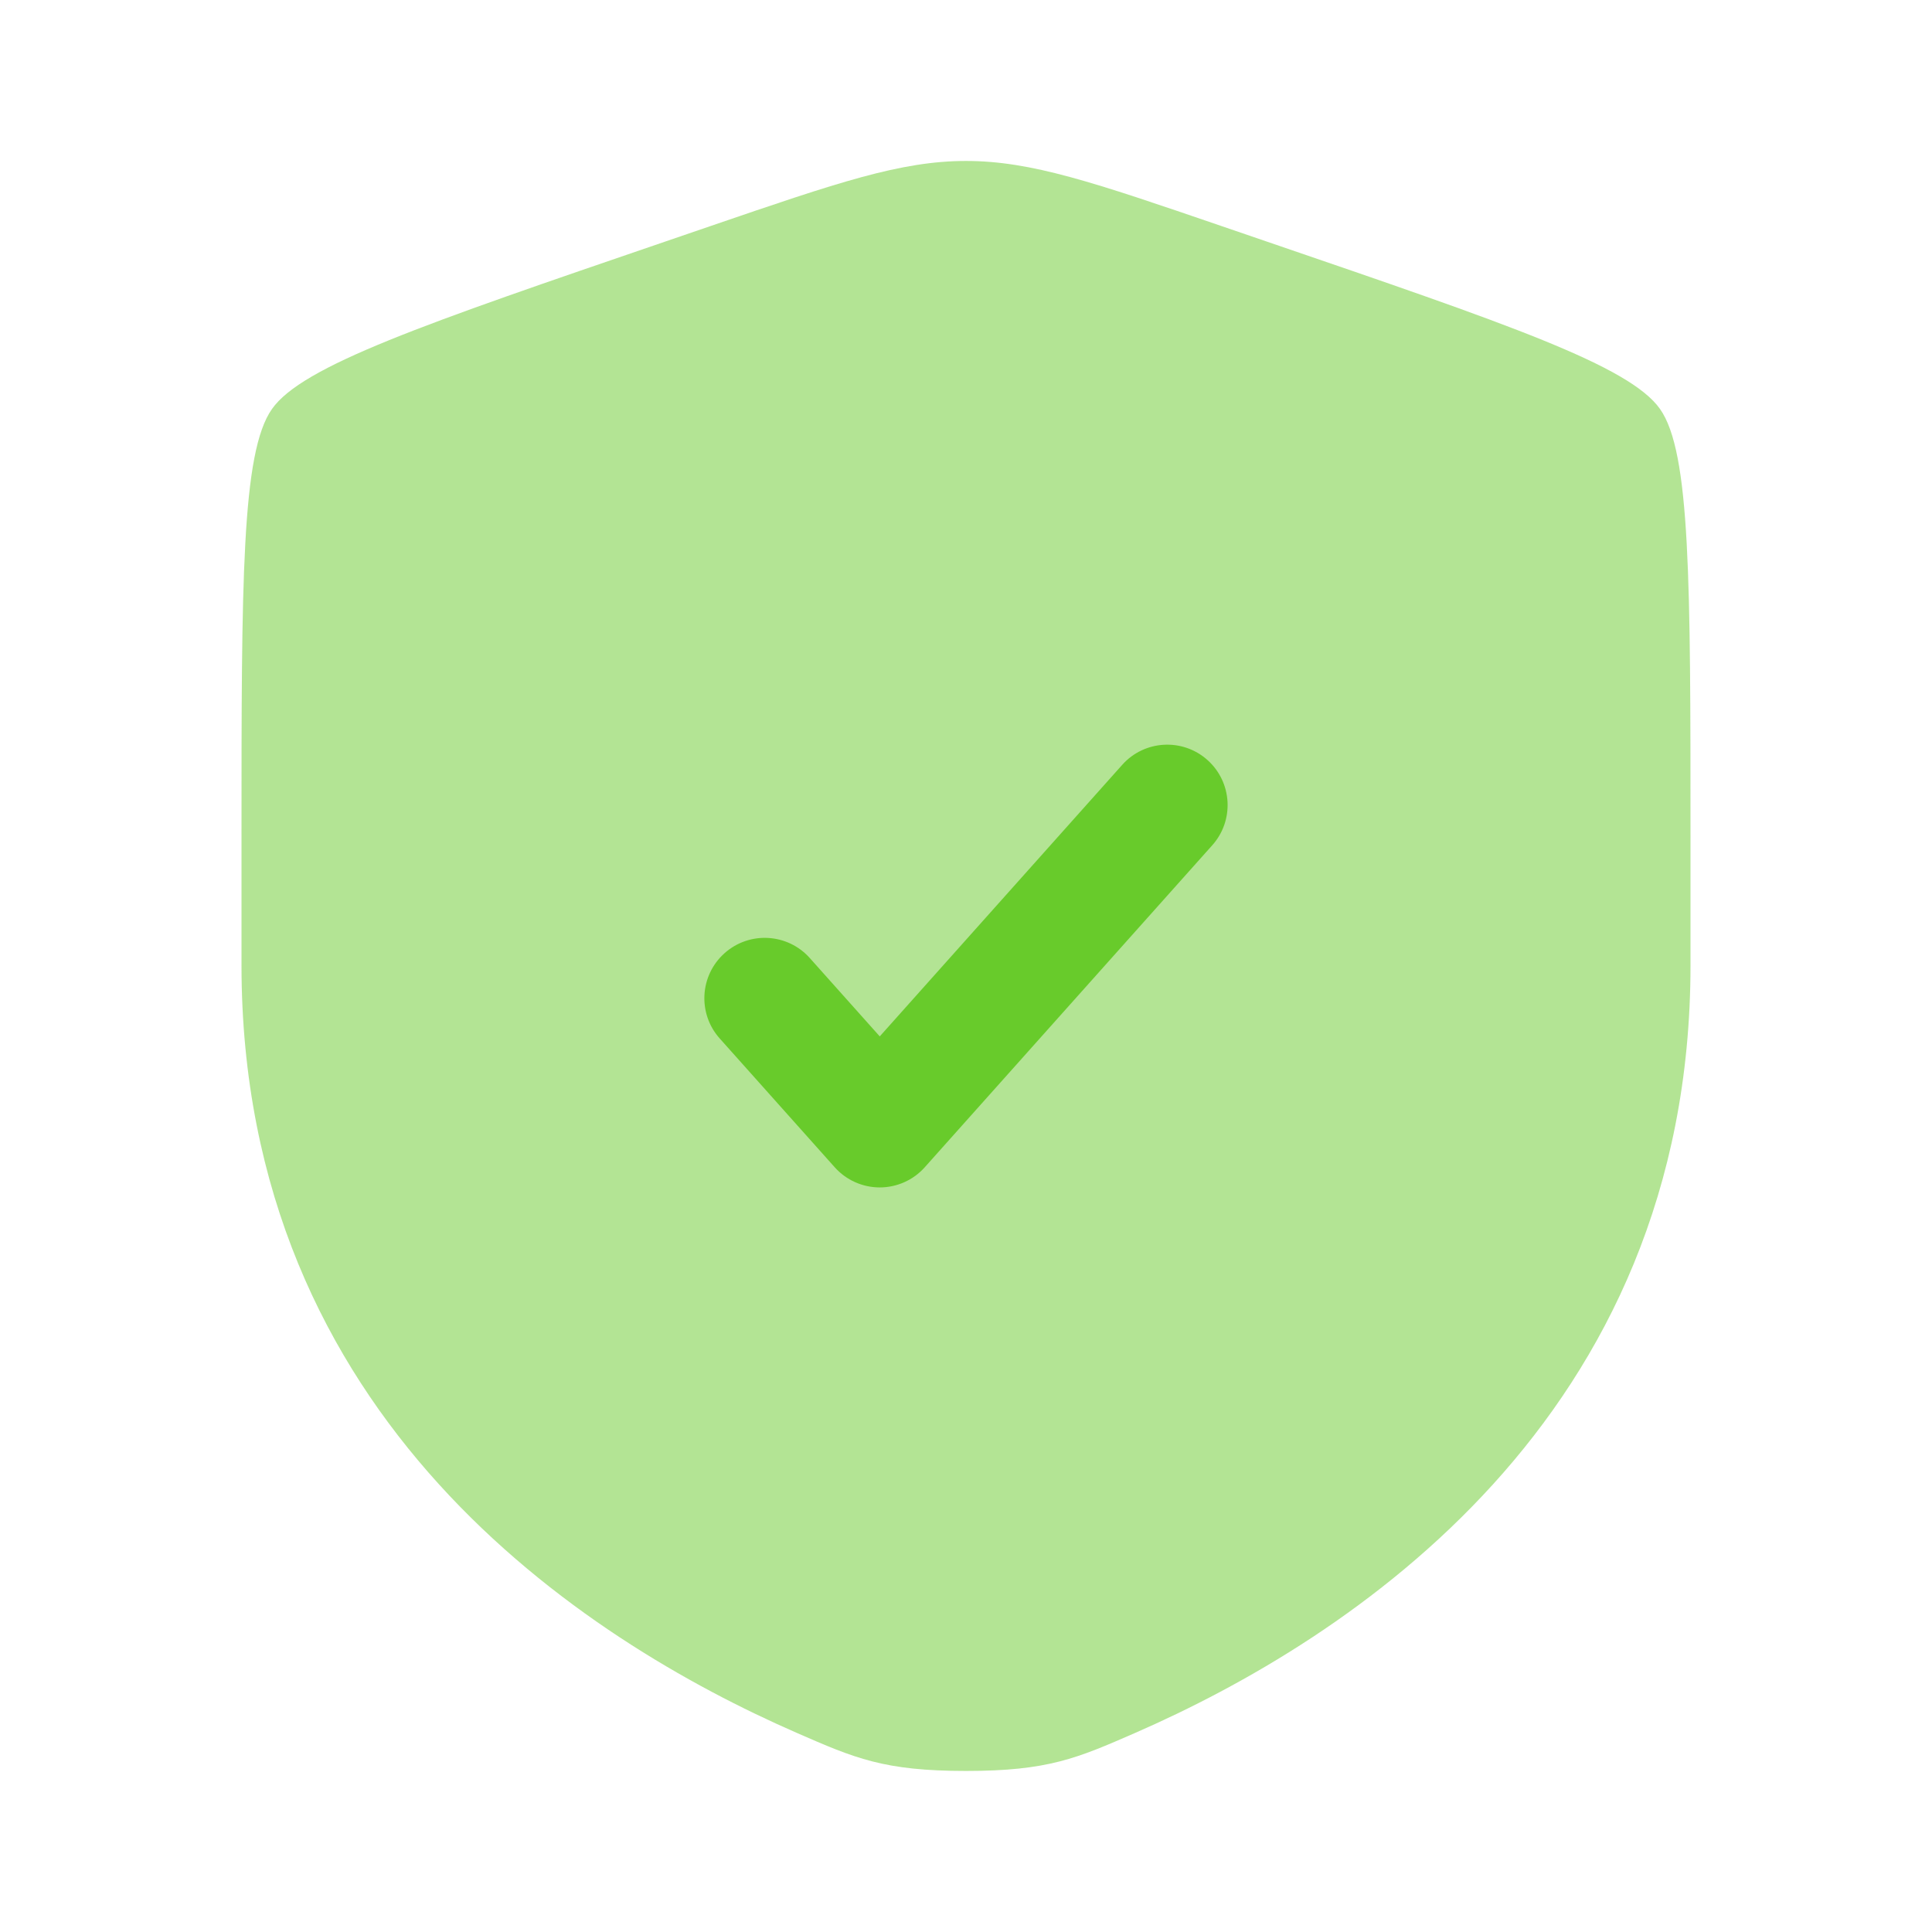
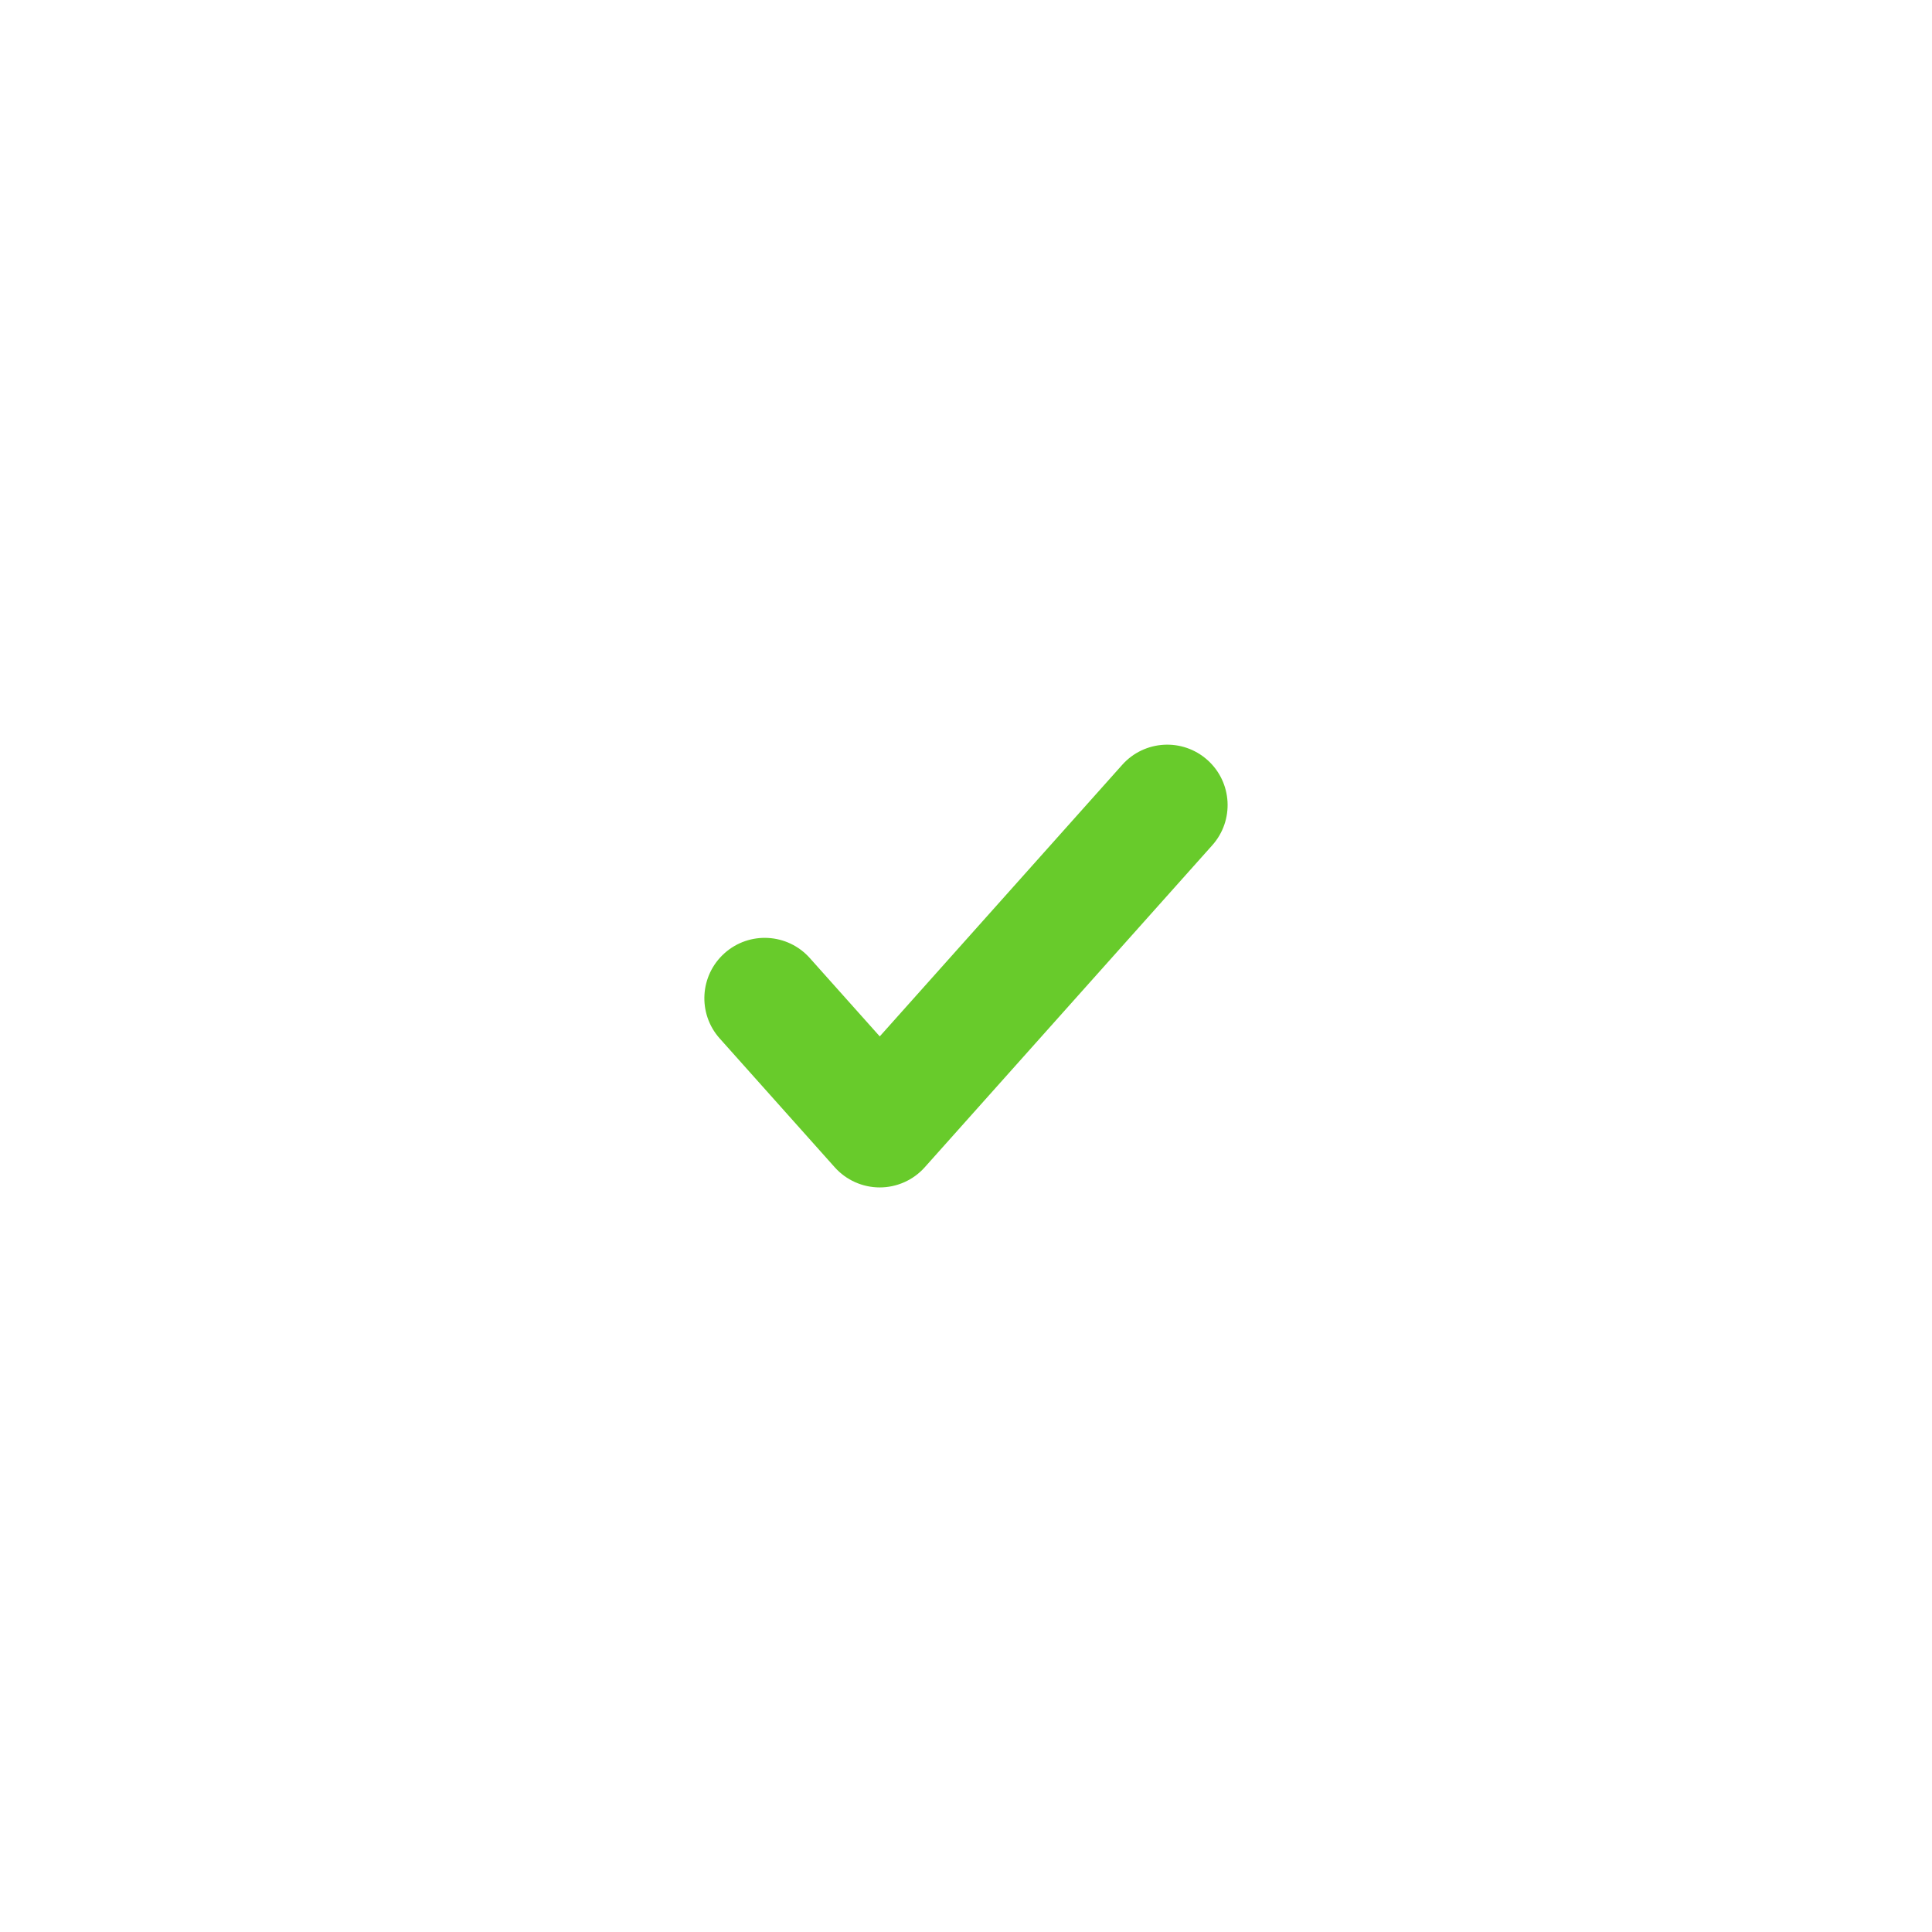
<svg xmlns="http://www.w3.org/2000/svg" width="64" height="64" viewBox="0 0 64 64" fill="none">
-   <path opacity="0.5" d="M9.007 13.552C8 14.986 8 19.25 8 27.776V31.976C8 47.011 19.304 54.307 26.396 57.405C28.32 58.245 29.282 58.665 32 58.665C34.718 58.665 35.68 58.245 37.604 57.405C44.696 54.307 56 47.011 56 31.976V27.776C56 19.25 56 14.986 54.993 13.552C53.987 12.117 49.978 10.745 41.96 8.001L40.433 7.478C36.253 6.047 34.164 5.332 32 5.332C29.836 5.332 27.747 6.047 23.567 7.478L22.04 8.001C14.022 10.745 10.013 12.117 9.007 13.552Z" fill="#68CB2B" />
  <path d="M40.158 28C40.894 27.176 40.822 25.912 39.998 25.176C39.175 24.441 37.91 24.512 37.175 25.336L29.143 34.332L26.825 31.736C26.089 30.912 24.825 30.84 24.001 31.576C23.177 32.312 23.105 33.576 23.841 34.4L27.651 38.667C28.03 39.092 28.573 39.335 29.143 39.335C29.712 39.335 30.255 39.092 30.634 38.667L40.158 28Z" fill="#68CB2B" />
</svg>